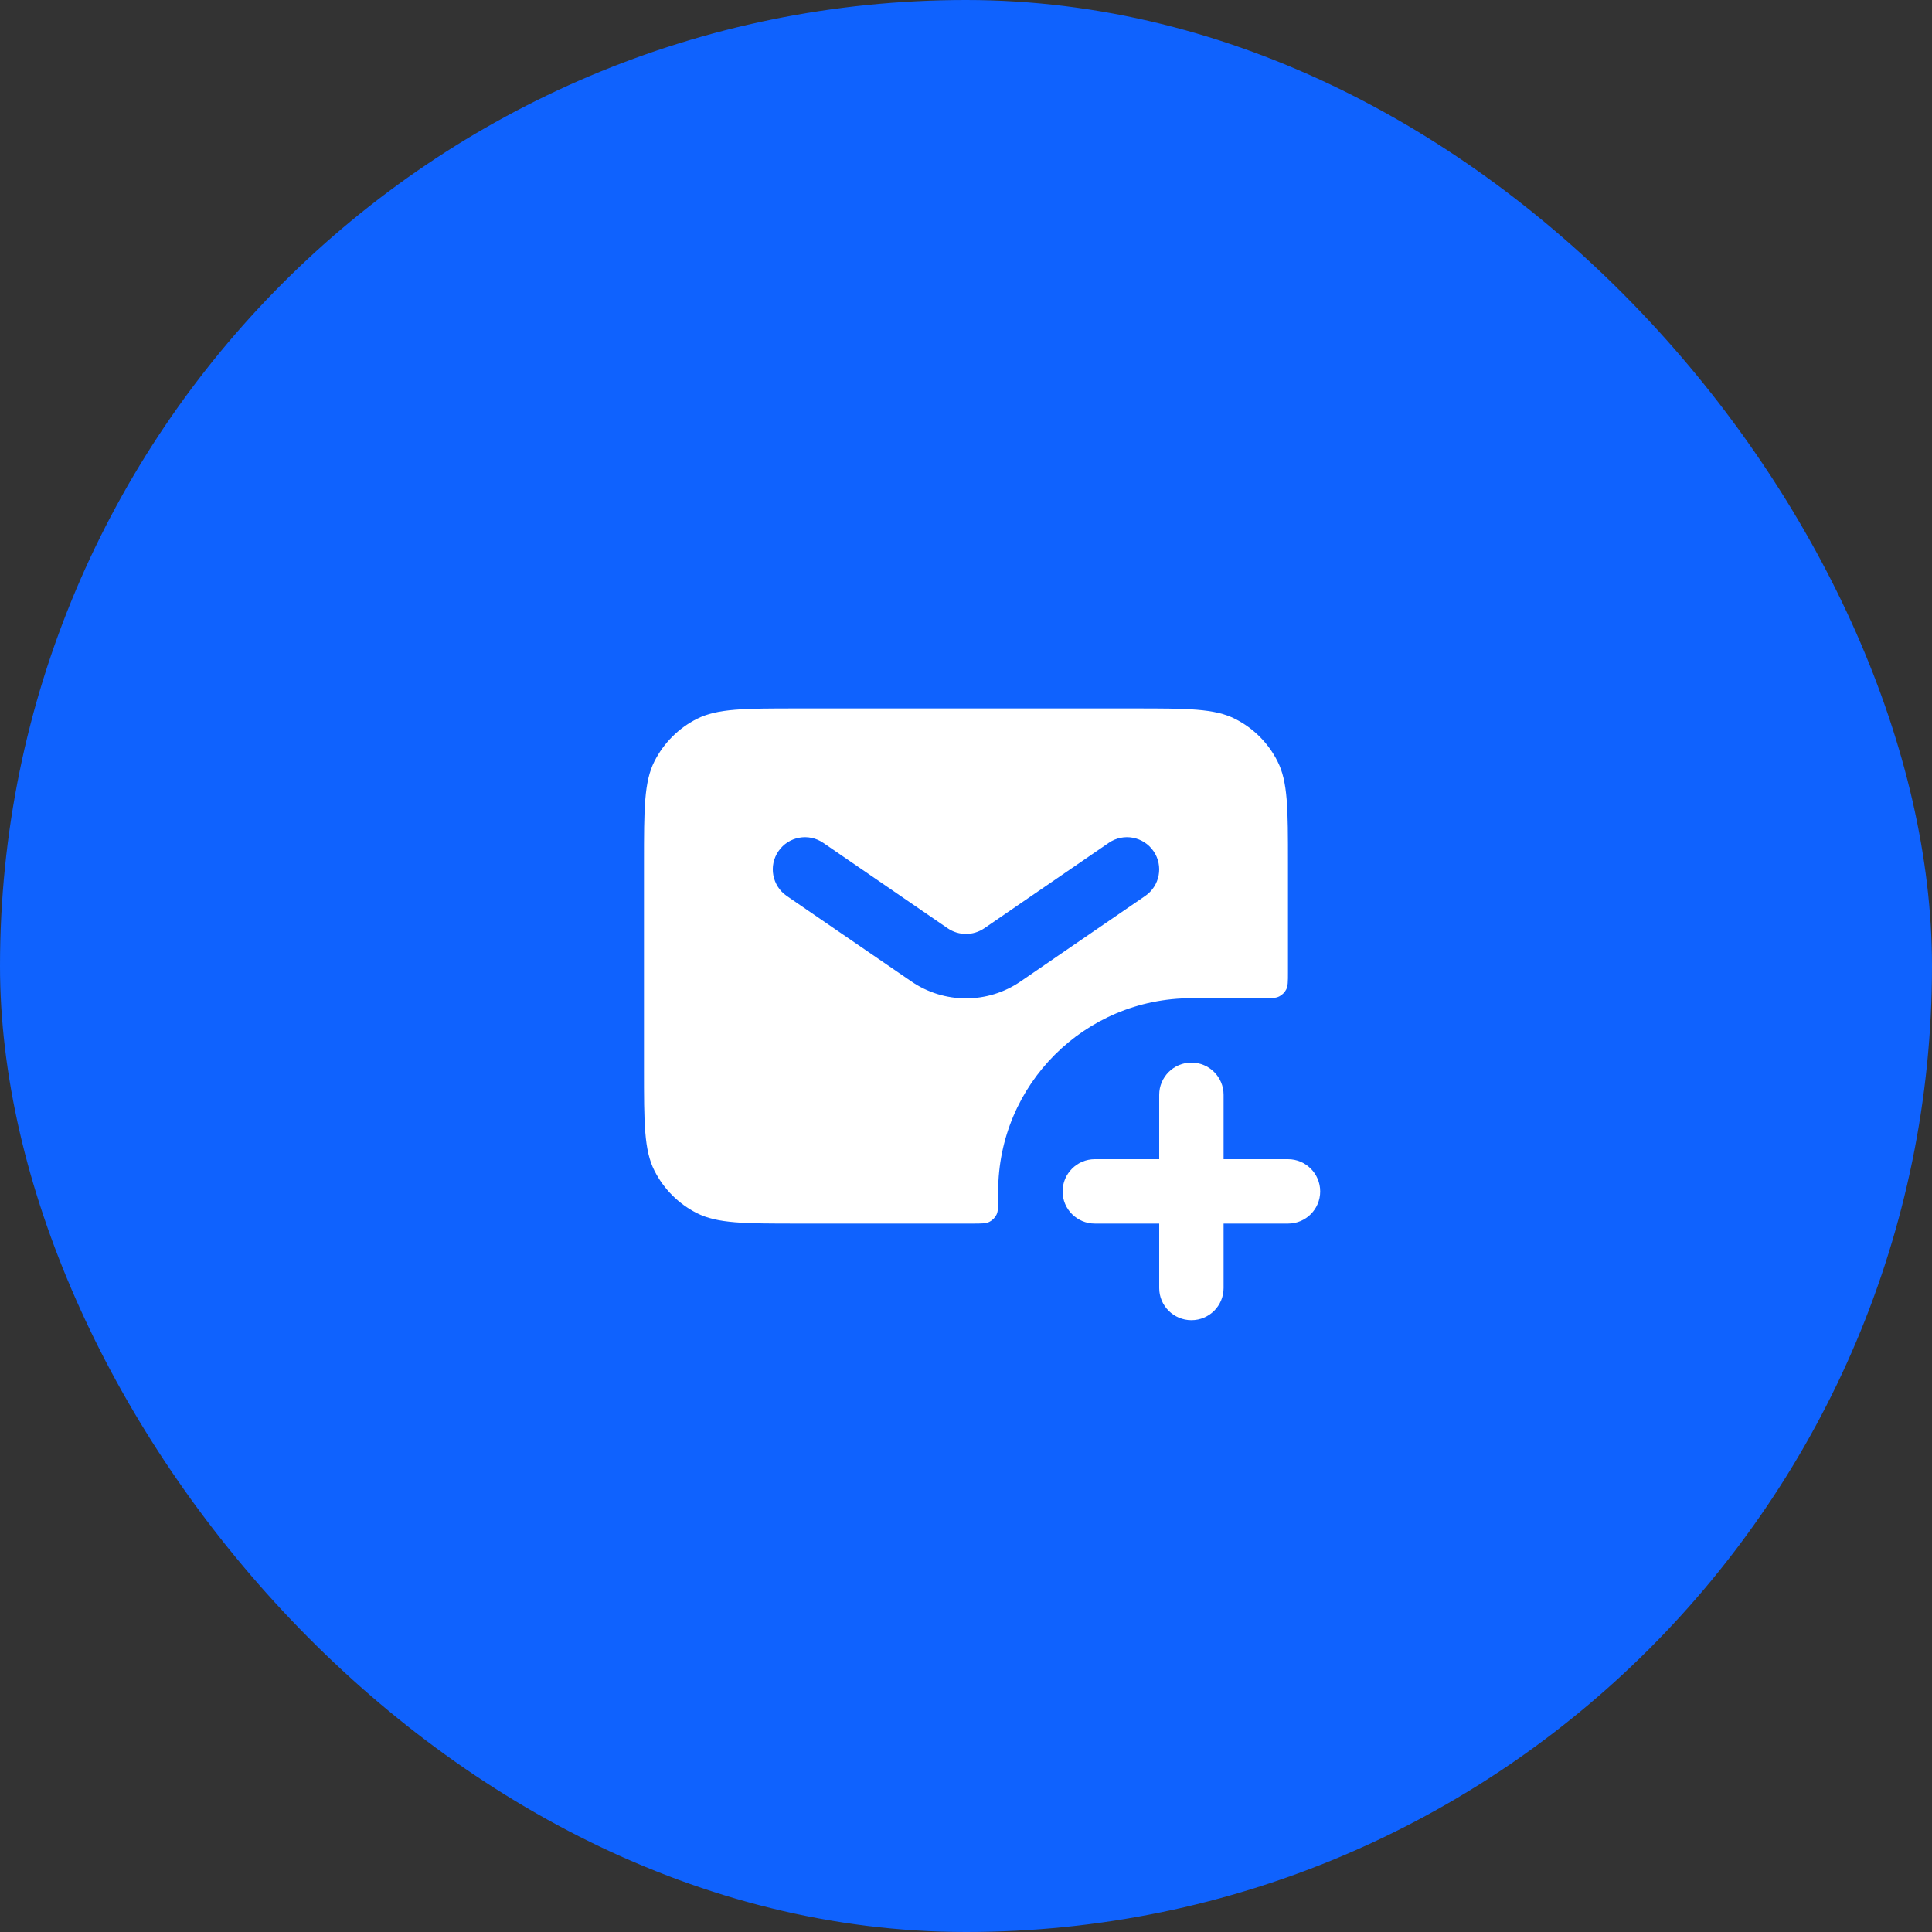
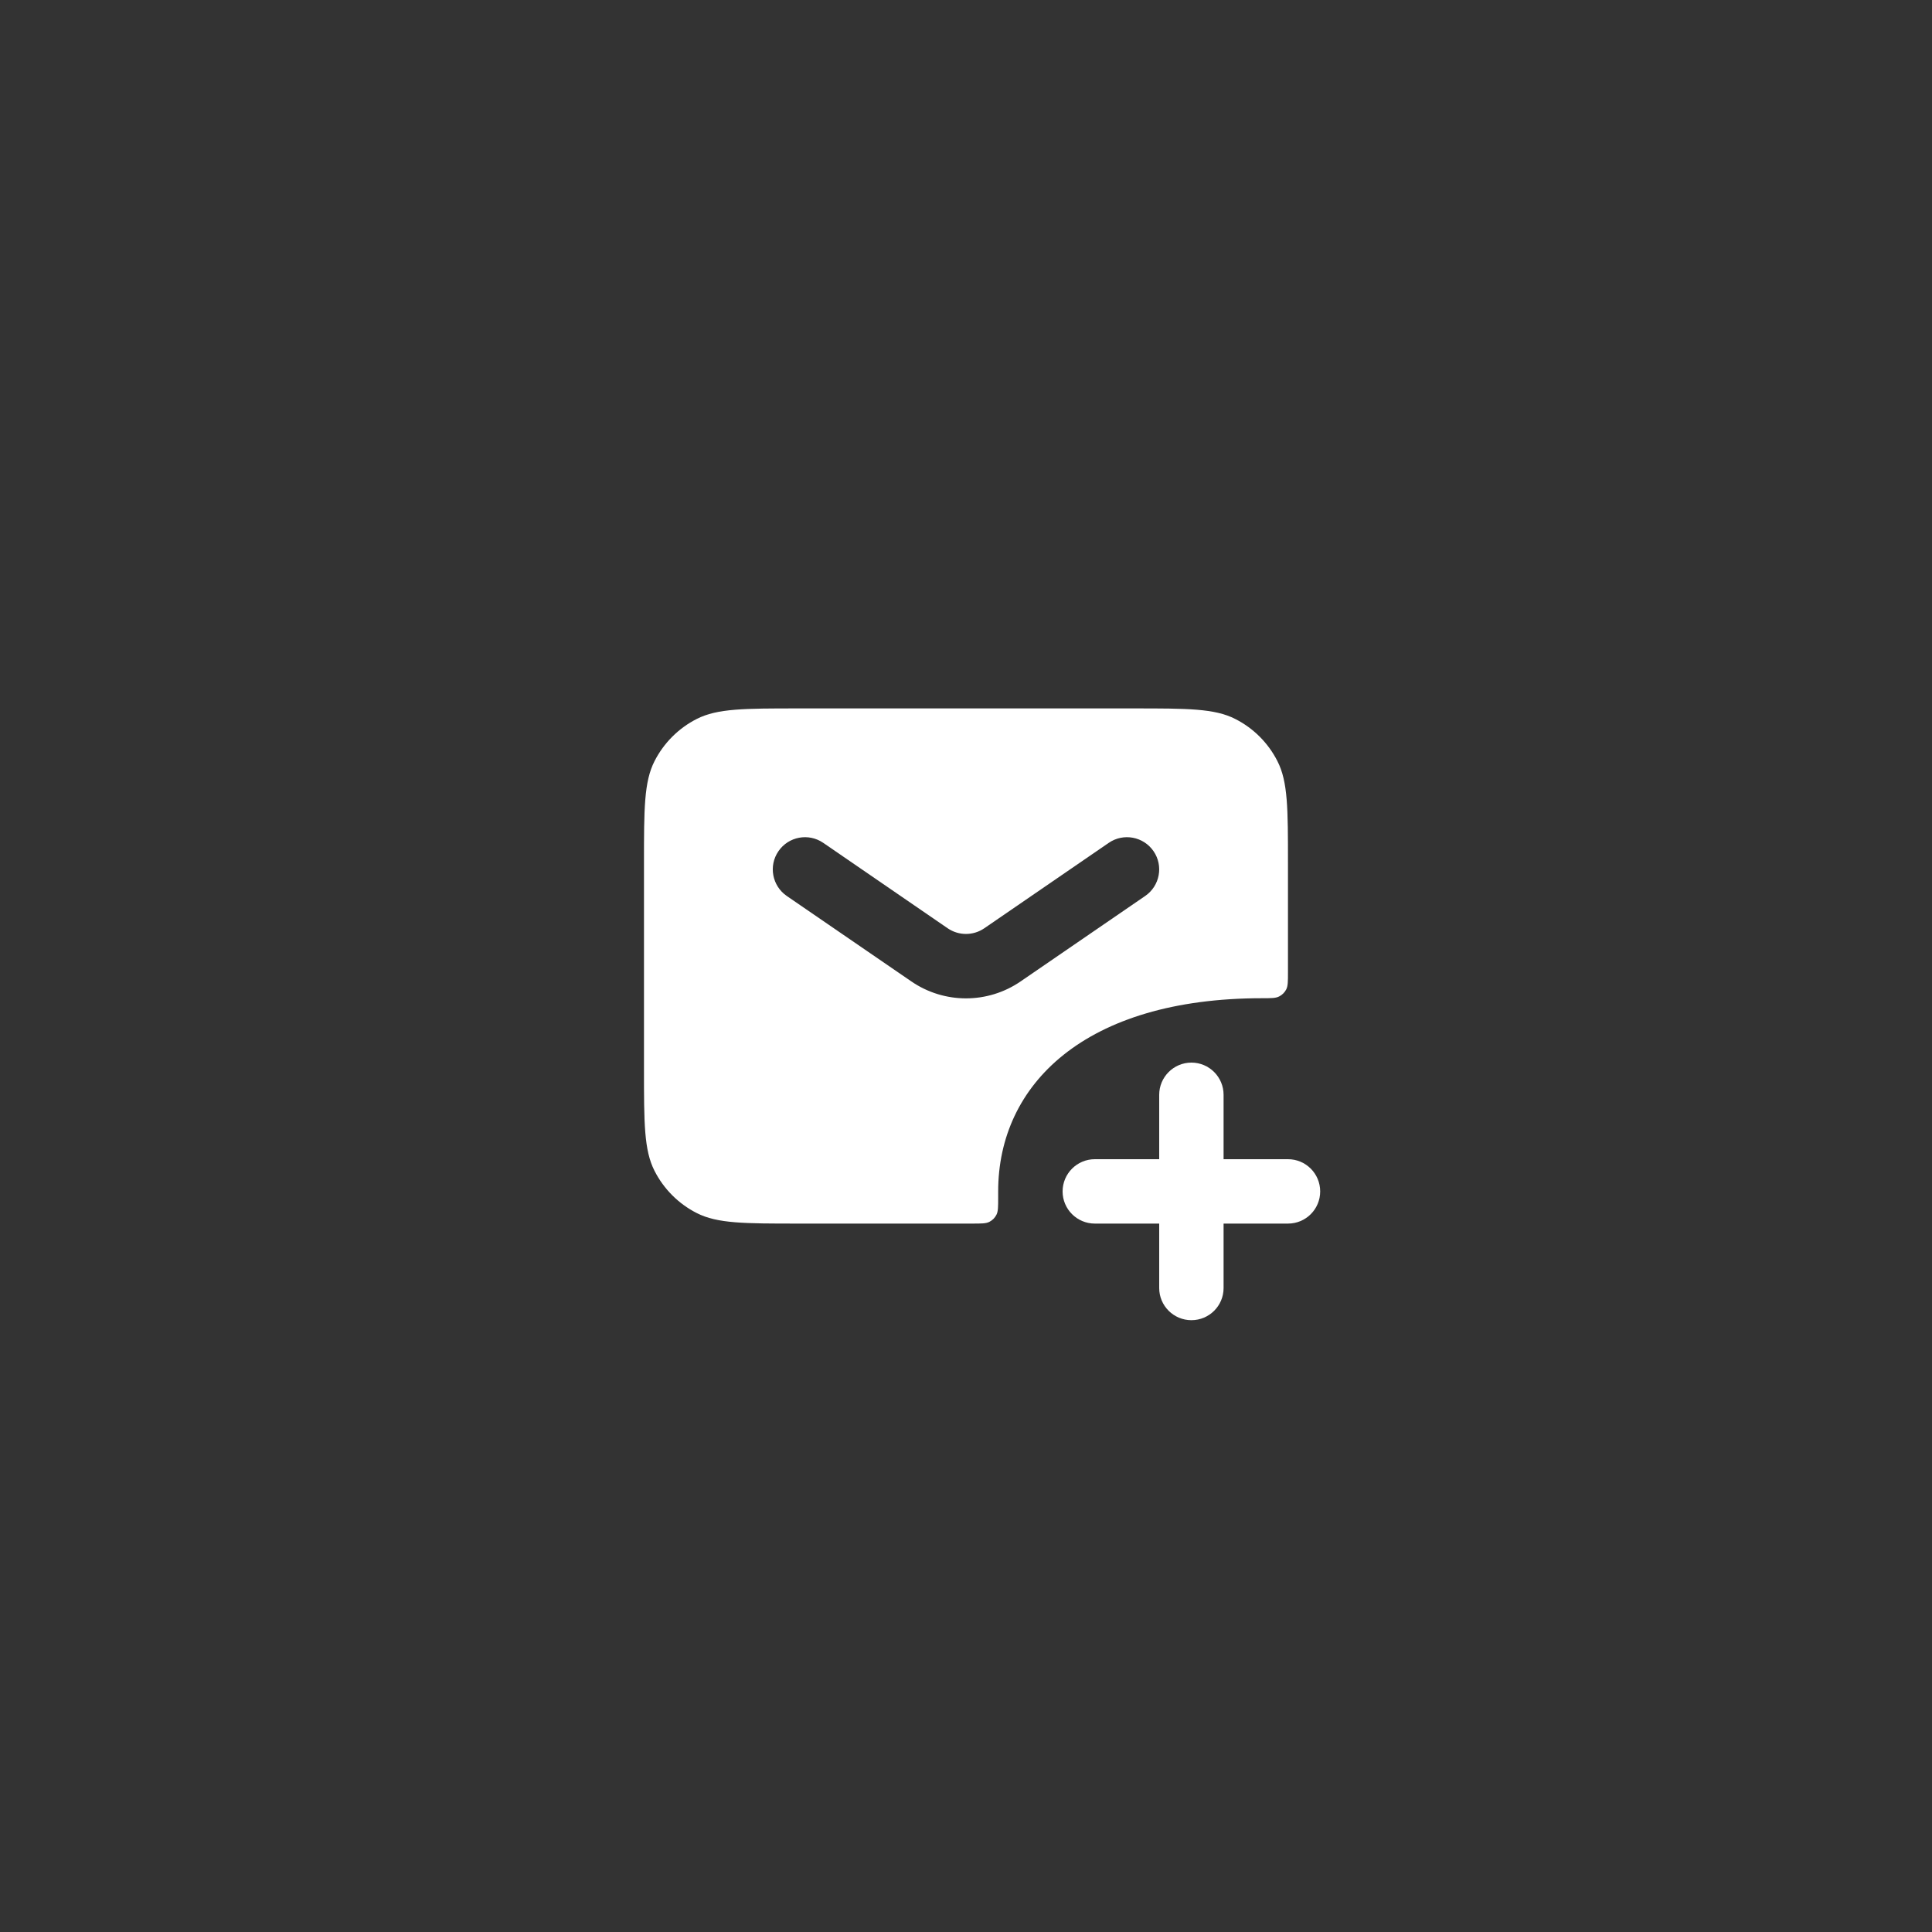
<svg xmlns="http://www.w3.org/2000/svg" width="40" height="40" viewBox="0 0 40 40" fill="none">
  <rect x="0" y="0" width="40" height="40" fill="#333333" stroke="none" />
-   <rect width="40" height="40" rx="20" fill="#0F62FE" />
  <path fill-rule="evenodd" clip-rule="evenodd" d="M24.667 22C25.035 22 25.333 22.299 25.333 22.667V24H26.667C27.035 24 27.333 24.299 27.333 24.667C27.333 25.035 27.035 25.333 26.667 25.333H25.333V26.667C25.333 27.035 25.035 27.333 24.667 27.333C24.299 27.333 24 27.035 24 26.667V25.333H22.667C22.299 25.333 22 25.035 22 24.667C22 24.299 22.299 24 22.667 24H24V22.667C24 22.299 24.299 22 24.667 22Z" fill="white" />
-   <path fill-rule="evenodd" clip-rule="evenodd" d="M13.333 17.867C13.333 16.747 13.333 16.186 13.551 15.759C13.743 15.382 14.049 15.076 14.425 14.885C14.853 14.667 15.413 14.667 16.533 14.667H23.466C24.586 14.667 25.146 14.667 25.574 14.885C25.951 15.076 26.257 15.382 26.448 15.759C26.666 16.186 26.666 16.747 26.666 17.867V20.133C26.666 20.32 26.666 20.413 26.63 20.485C26.598 20.547 26.547 20.598 26.484 20.63C26.413 20.667 26.32 20.667 26.133 20.667H24.666C22.457 20.667 20.666 22.457 20.666 24.667V24.8C20.666 24.987 20.666 25.08 20.63 25.151C20.598 25.214 20.547 25.265 20.484 25.297C20.413 25.333 20.32 25.333 20.133 25.333H16.533C15.413 25.333 14.853 25.333 14.425 25.115C14.049 24.924 13.743 24.618 13.551 24.241C13.333 23.813 13.333 23.253 13.333 22.133V17.867ZM16.117 17.623C16.325 17.319 16.74 17.242 17.044 17.45L19.622 19.22C19.85 19.375 20.149 19.375 20.377 19.22L22.956 17.45C23.259 17.242 23.674 17.319 23.883 17.623C24.091 17.926 24.014 18.341 23.71 18.55L21.131 20.319C20.449 20.787 19.55 20.787 18.868 20.319L16.289 18.55C15.986 18.341 15.908 17.926 16.117 17.623Z" fill="white" />
+   <path fill-rule="evenodd" clip-rule="evenodd" d="M13.333 17.867C13.333 16.747 13.333 16.186 13.551 15.759C13.743 15.382 14.049 15.076 14.425 14.885C14.853 14.667 15.413 14.667 16.533 14.667H23.466C24.586 14.667 25.146 14.667 25.574 14.885C25.951 15.076 26.257 15.382 26.448 15.759C26.666 16.186 26.666 16.747 26.666 17.867V20.133C26.666 20.32 26.666 20.413 26.63 20.485C26.598 20.547 26.547 20.598 26.484 20.63C26.413 20.667 26.32 20.667 26.133 20.667C22.457 20.667 20.666 22.457 20.666 24.667V24.8C20.666 24.987 20.666 25.08 20.63 25.151C20.598 25.214 20.547 25.265 20.484 25.297C20.413 25.333 20.32 25.333 20.133 25.333H16.533C15.413 25.333 14.853 25.333 14.425 25.115C14.049 24.924 13.743 24.618 13.551 24.241C13.333 23.813 13.333 23.253 13.333 22.133V17.867ZM16.117 17.623C16.325 17.319 16.74 17.242 17.044 17.45L19.622 19.22C19.85 19.375 20.149 19.375 20.377 19.22L22.956 17.45C23.259 17.242 23.674 17.319 23.883 17.623C24.091 17.926 24.014 18.341 23.71 18.55L21.131 20.319C20.449 20.787 19.55 20.787 18.868 20.319L16.289 18.55C15.986 18.341 15.908 17.926 16.117 17.623Z" fill="white" />
</svg>